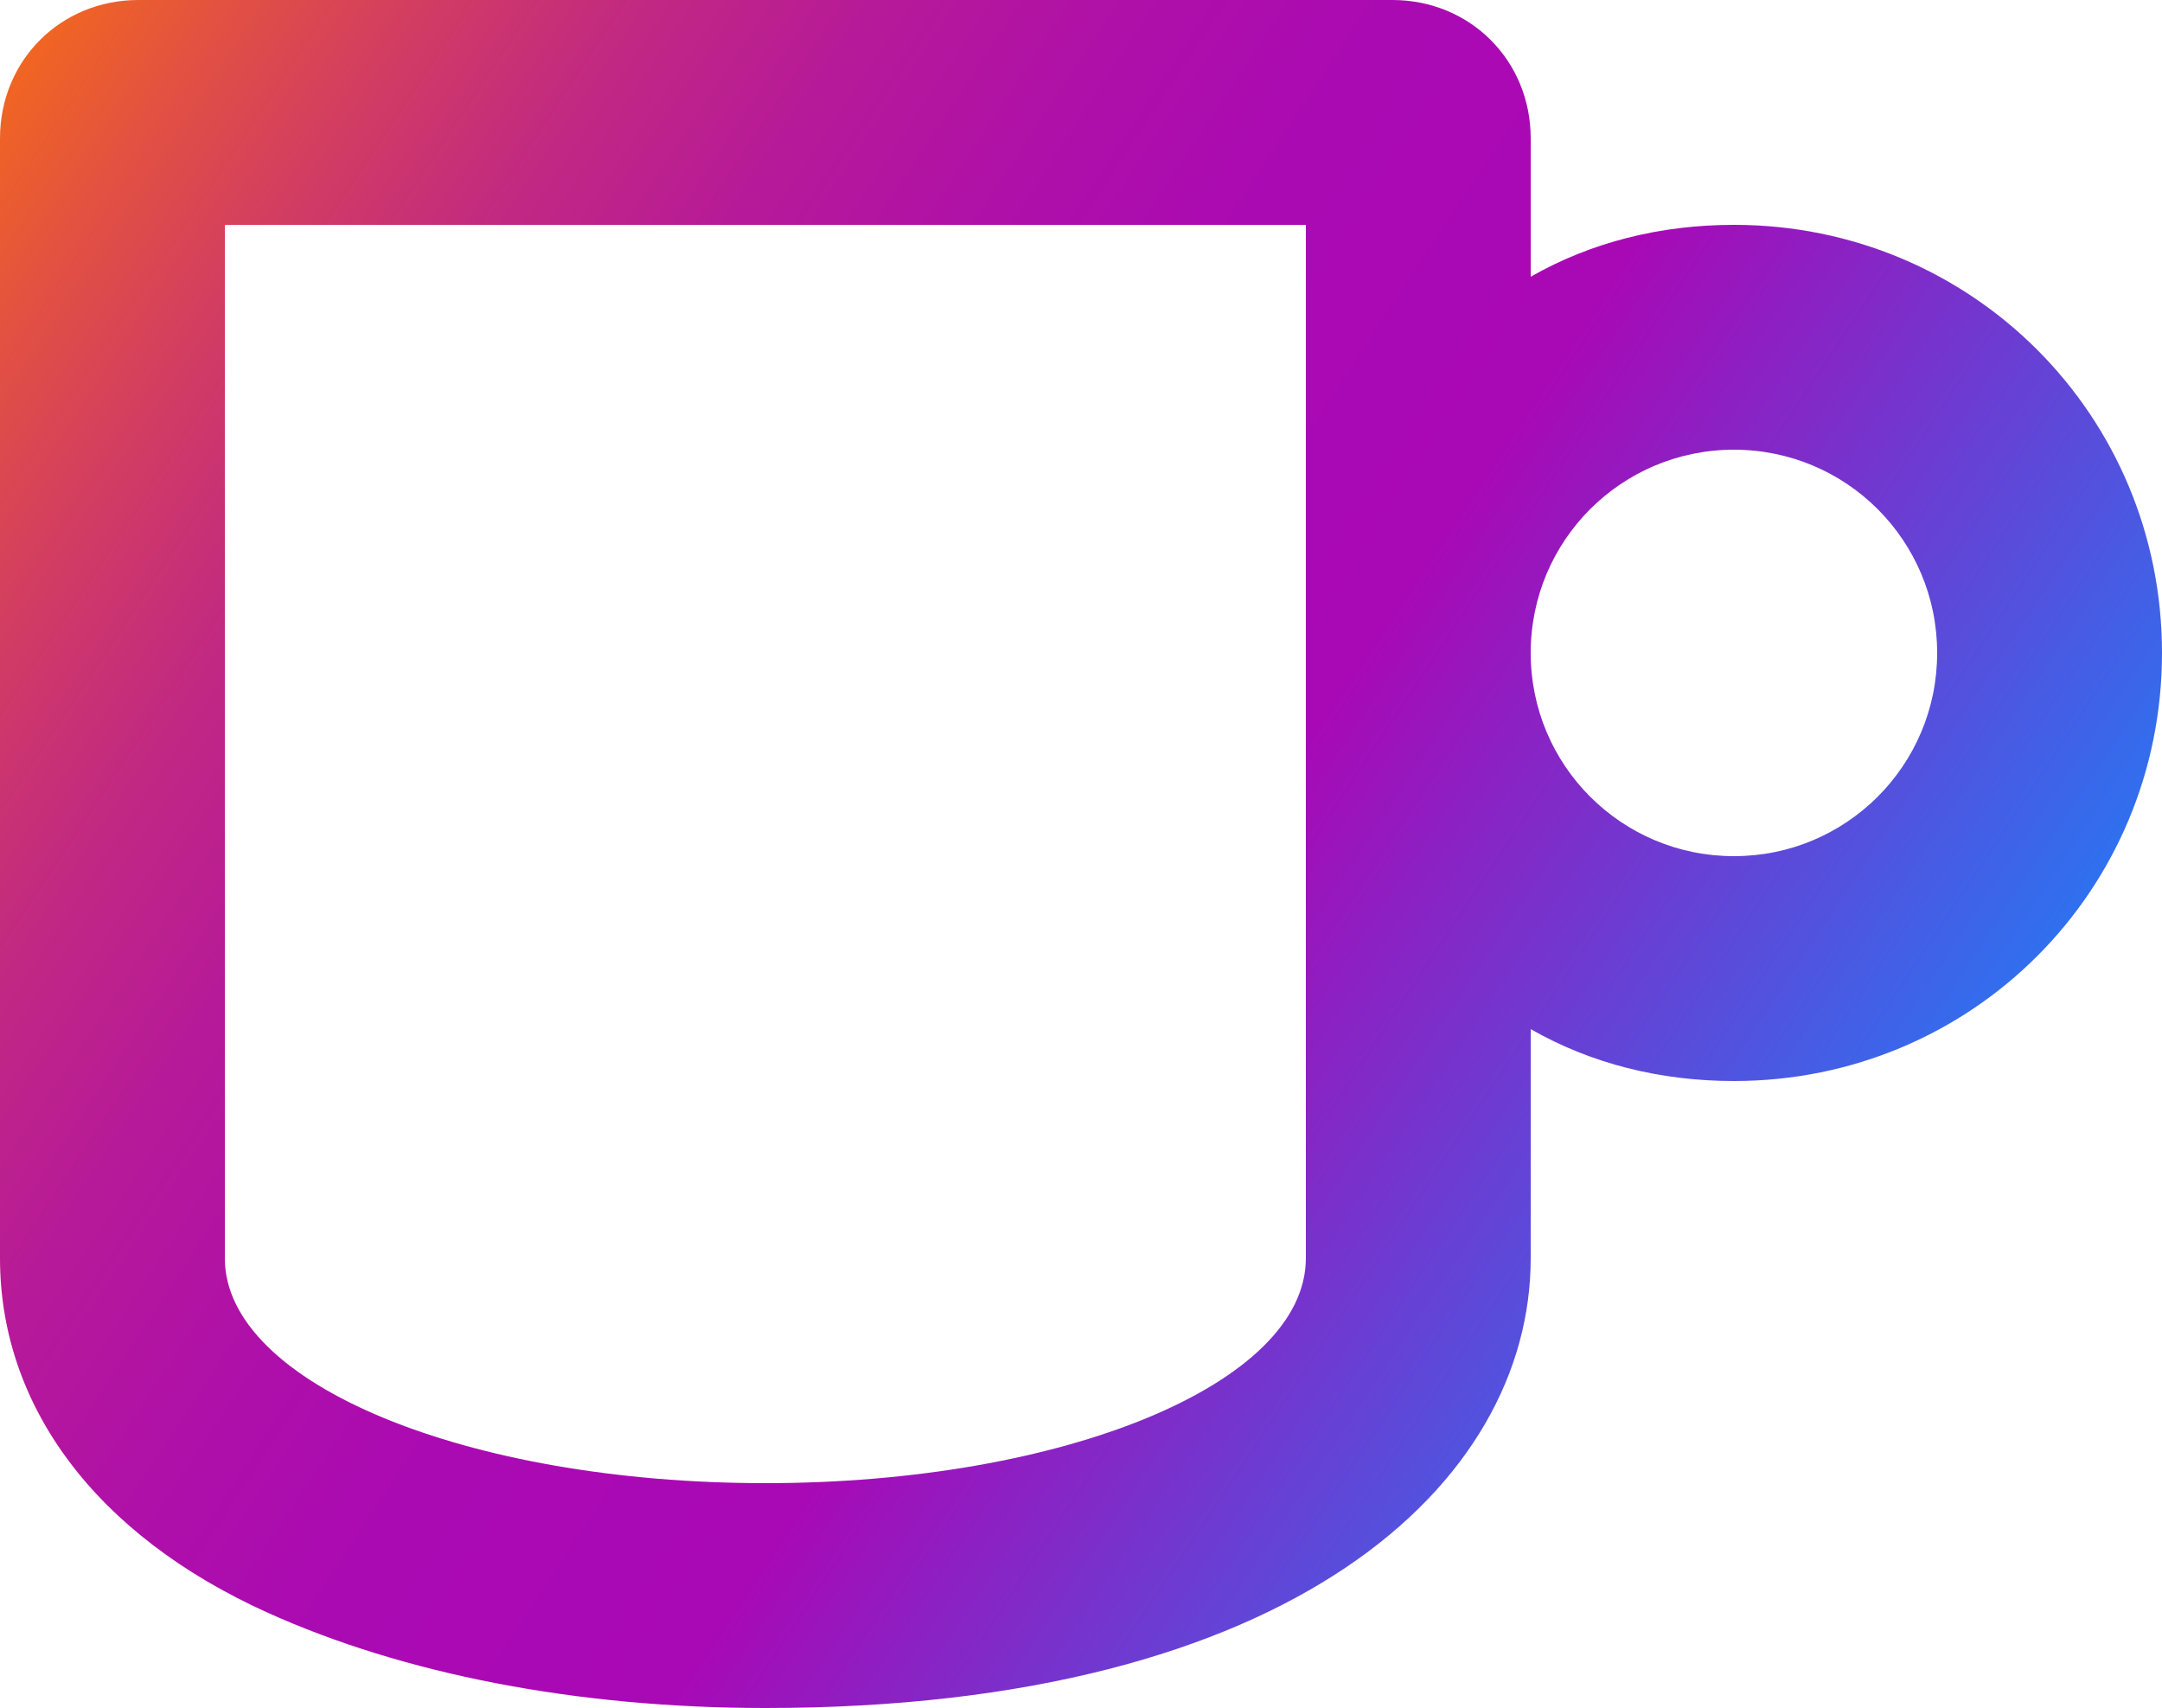
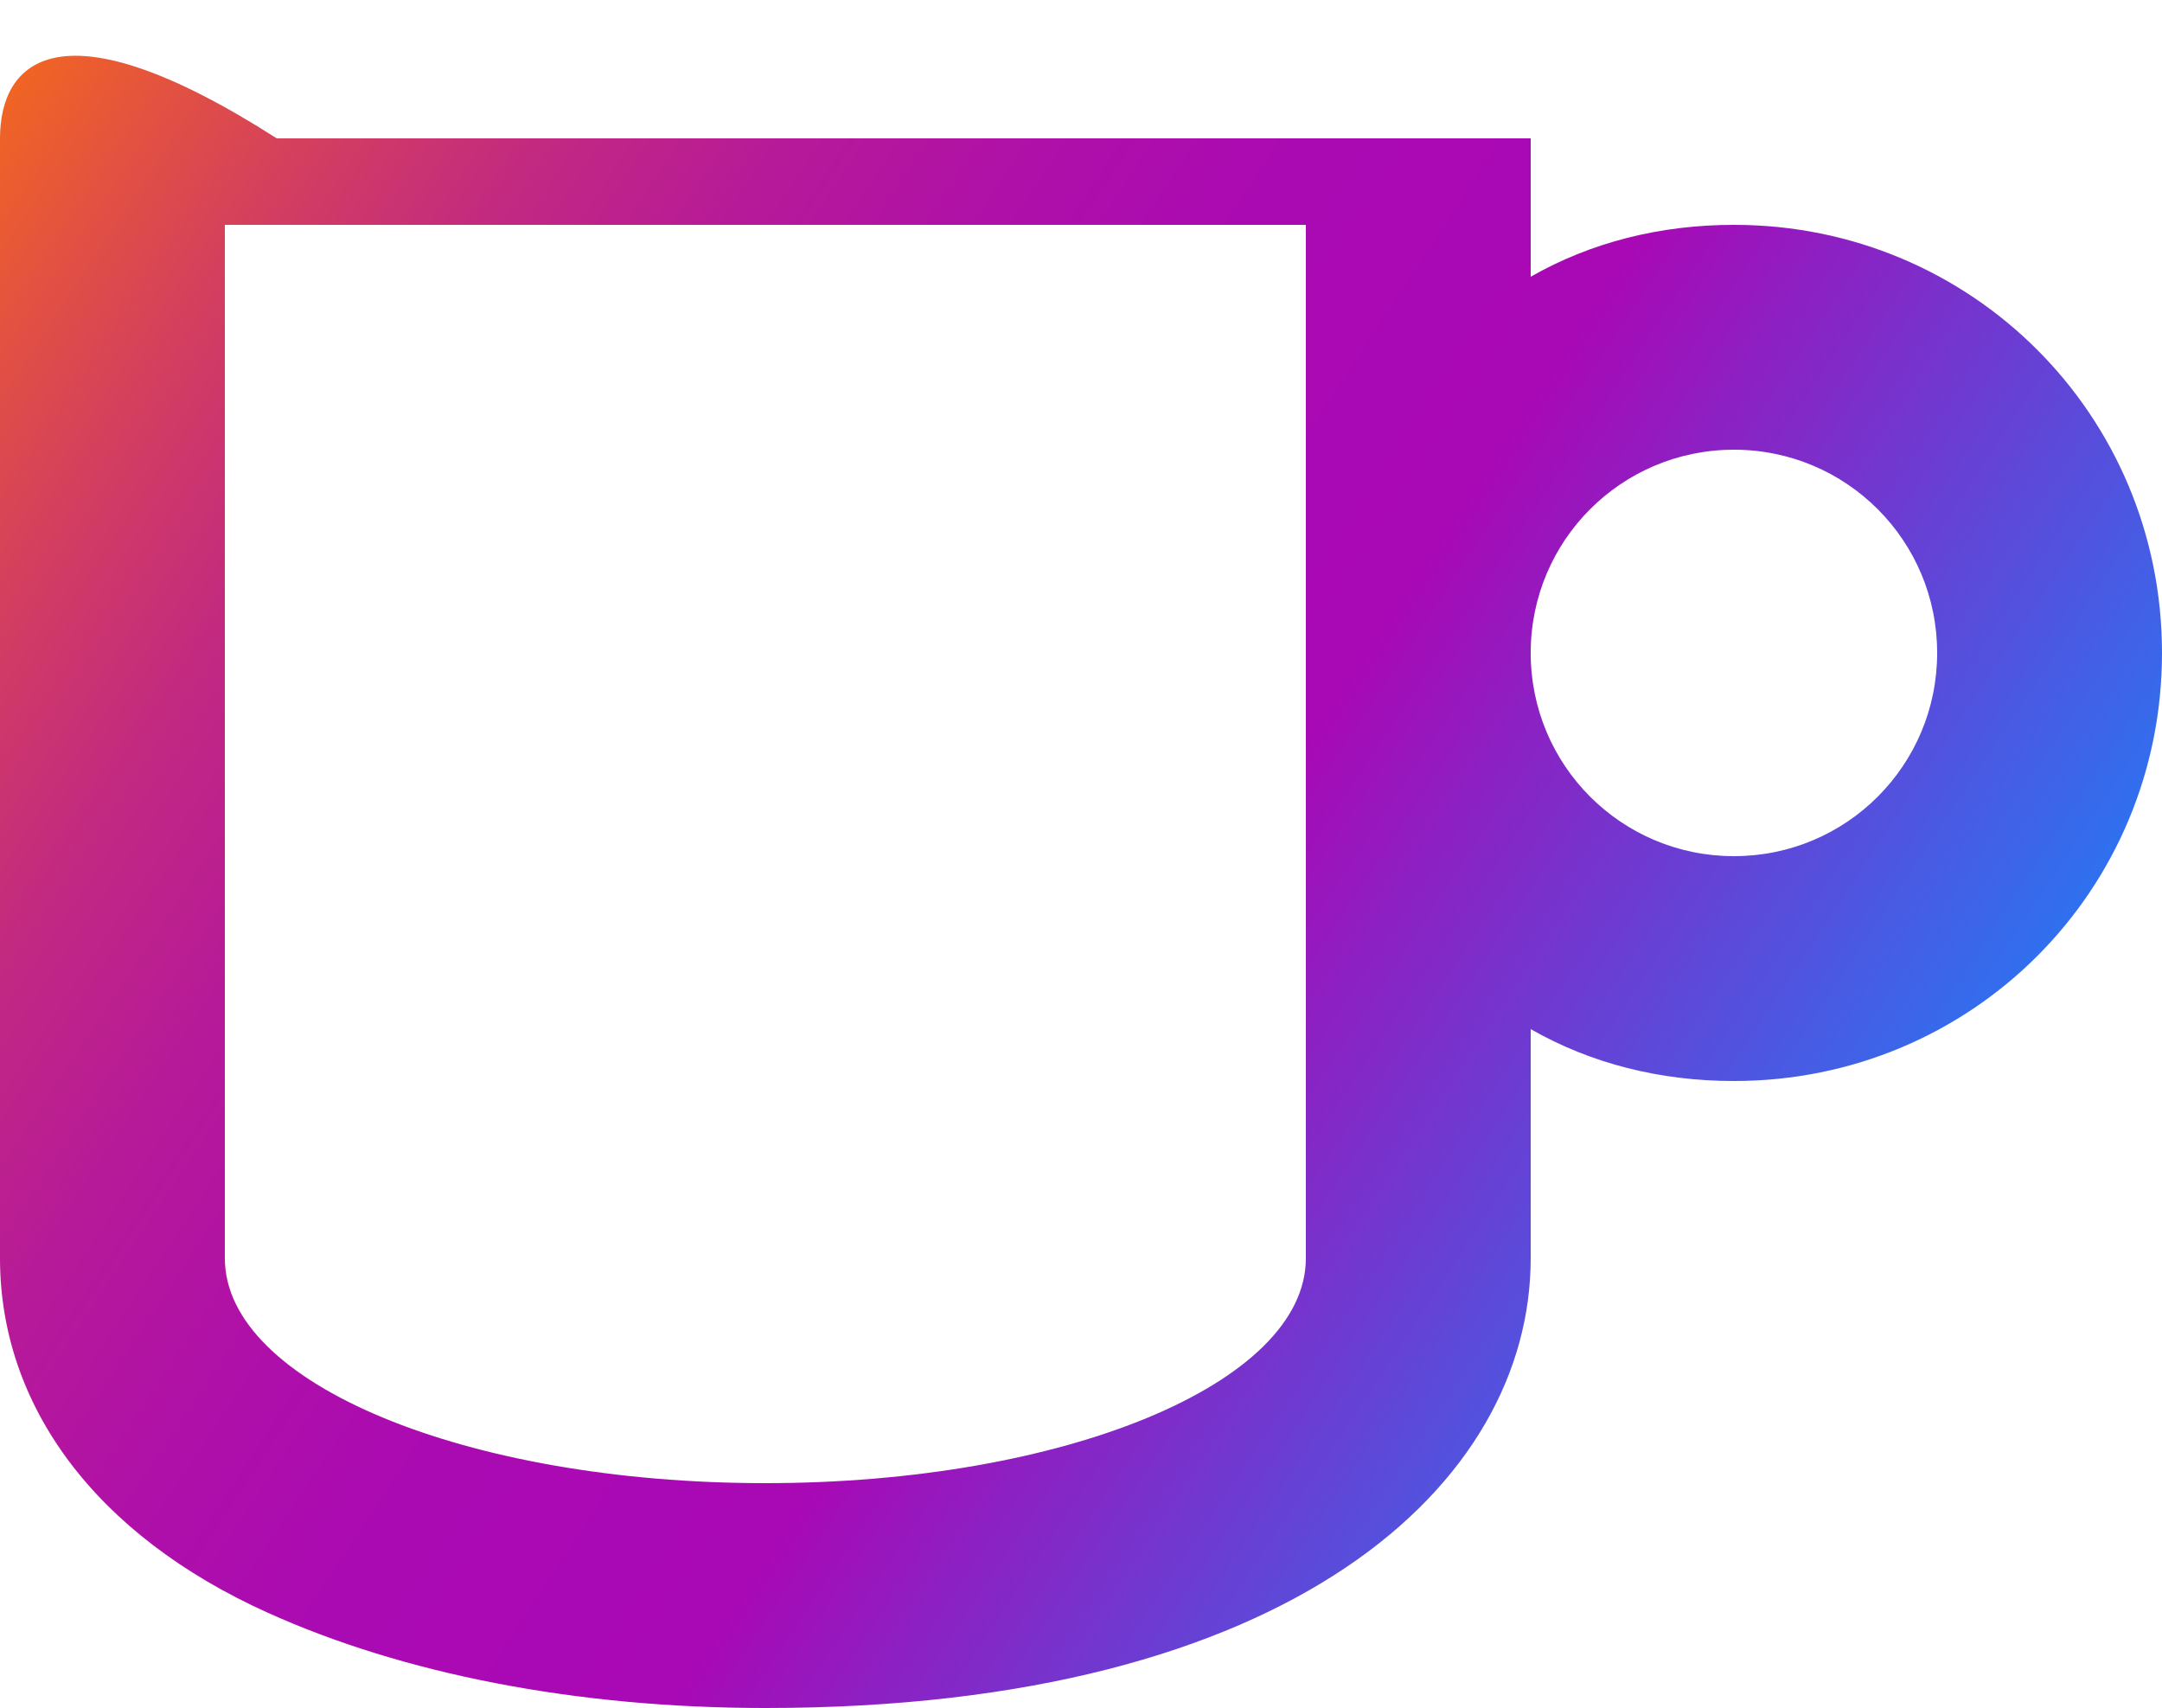
<svg xmlns="http://www.w3.org/2000/svg" version="1.1" id="Icon_-_Ruimte_-_Office" x="0px" y="0px" viewBox="0 0 50 39.5" style="enable-background:new 0 0 50 39.5;" xml:space="preserve">
  <style type="text/css">
	.st0{fill:url(#Icon_-_Ruimte_-_Office_00000151527722188465880000000002777266528699036807_);}
</style>
  <linearGradient id="Icon_-_Ruimte_-_Office_00000134219717041393167780000007227682367804104076_" gradientUnits="userSpaceOnUse" x1="-1.305" y1="4.197" x2="40.779" y2="32.031">
    <stop offset="0" style="stop-color:#F16522" />
    <stop offset="6.000000e-02" style="stop-color:#E35240" />
    <stop offset="0.14" style="stop-color:#D13C63" />
    <stop offset="0.22" style="stop-color:#C22981" />
    <stop offset="0.31" style="stop-color:#B71A98" />
    <stop offset="0.41" style="stop-color:#AF10A8" />
    <stop offset="0.51" style="stop-color:#AA0AB2" />
    <stop offset="0.66" style="stop-color:#A908B5" />
    <stop offset="1" style="stop-color:#2F70EF" />
  </linearGradient>
-   <path id="Icon_-_Ruimte_-_Office_00000074435405314478695640000010774720422211130789_" style="fill:url(#Icon_-_Ruimte_-_Office_00000134219717041393167780000007227682367804104076_);" d="  M40.1,5.2c-1.7,0-3.3,0.4-4.7,1.2V3.2c0-1.8-1.4-3.2-3.2-3.2h-29C1.4,0,0,1.4,0,3.2v25.9c0,3.4,2.2,6.4,6.2,8.2  c3.1,1.4,7.1,2.2,11.5,2.2c12.2,0,17.7-5.2,17.7-10.4v-5.3c1.4,0.8,3,1.2,4.7,1.2c5.5,0,9.9-4.4,9.9-9.9S45.6,5.2,40.1,5.2z   M30.2,29.1c0,2.9-5.6,5.2-12.5,5.2c-6.9,0-12.5-2.3-12.5-5.2V5.2h25V29.1z M40.1,19.8c-2.6,0-4.7-2.1-4.7-4.7  c0-2.6,2.1-4.7,4.7-4.7c2.6,0,4.7,2.1,4.7,4.7C44.8,17.7,42.7,19.8,40.1,19.8z" />
+   <path id="Icon_-_Ruimte_-_Office_00000074435405314478695640000010774720422211130789_" style="fill:url(#Icon_-_Ruimte_-_Office_00000134219717041393167780000007227682367804104076_);" d="  M40.1,5.2c-1.7,0-3.3,0.4-4.7,1.2V3.2h-29C1.4,0,0,1.4,0,3.2v25.9c0,3.4,2.2,6.4,6.2,8.2  c3.1,1.4,7.1,2.2,11.5,2.2c12.2,0,17.7-5.2,17.7-10.4v-5.3c1.4,0.8,3,1.2,4.7,1.2c5.5,0,9.9-4.4,9.9-9.9S45.6,5.2,40.1,5.2z   M30.2,29.1c0,2.9-5.6,5.2-12.5,5.2c-6.9,0-12.5-2.3-12.5-5.2V5.2h25V29.1z M40.1,19.8c-2.6,0-4.7-2.1-4.7-4.7  c0-2.6,2.1-4.7,4.7-4.7c2.6,0,4.7,2.1,4.7,4.7C44.8,17.7,42.7,19.8,40.1,19.8z" />
</svg>